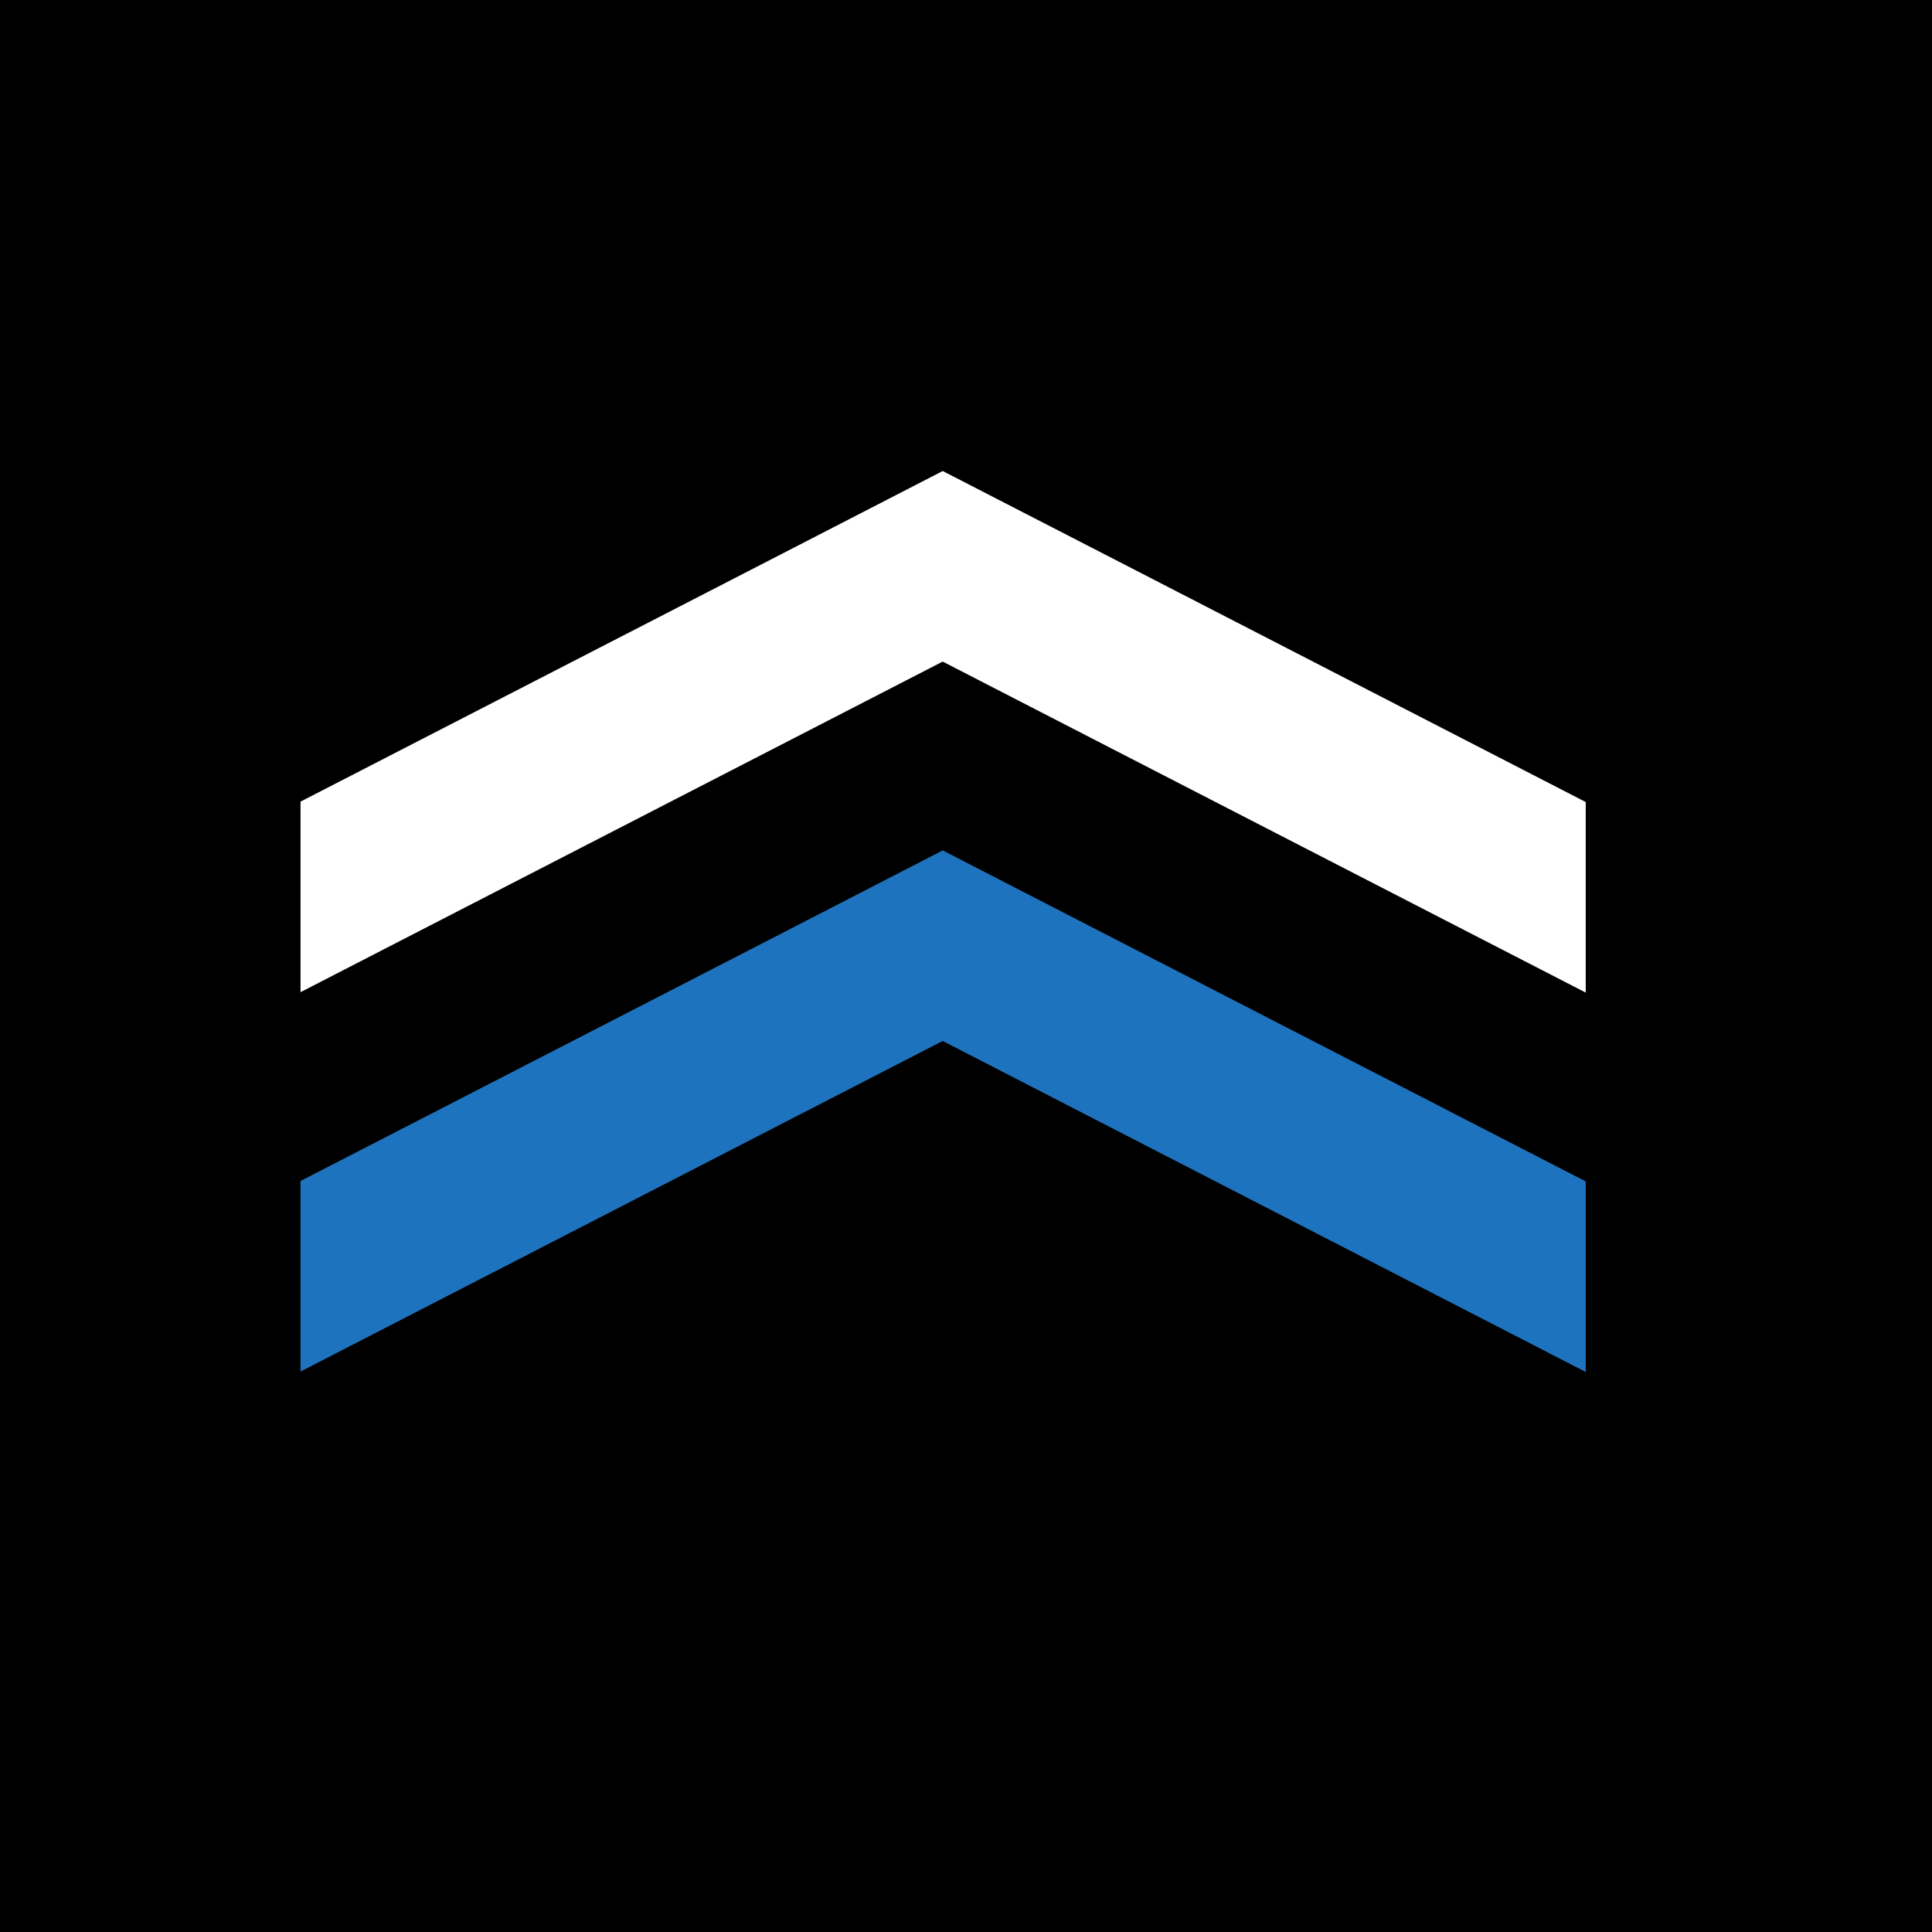
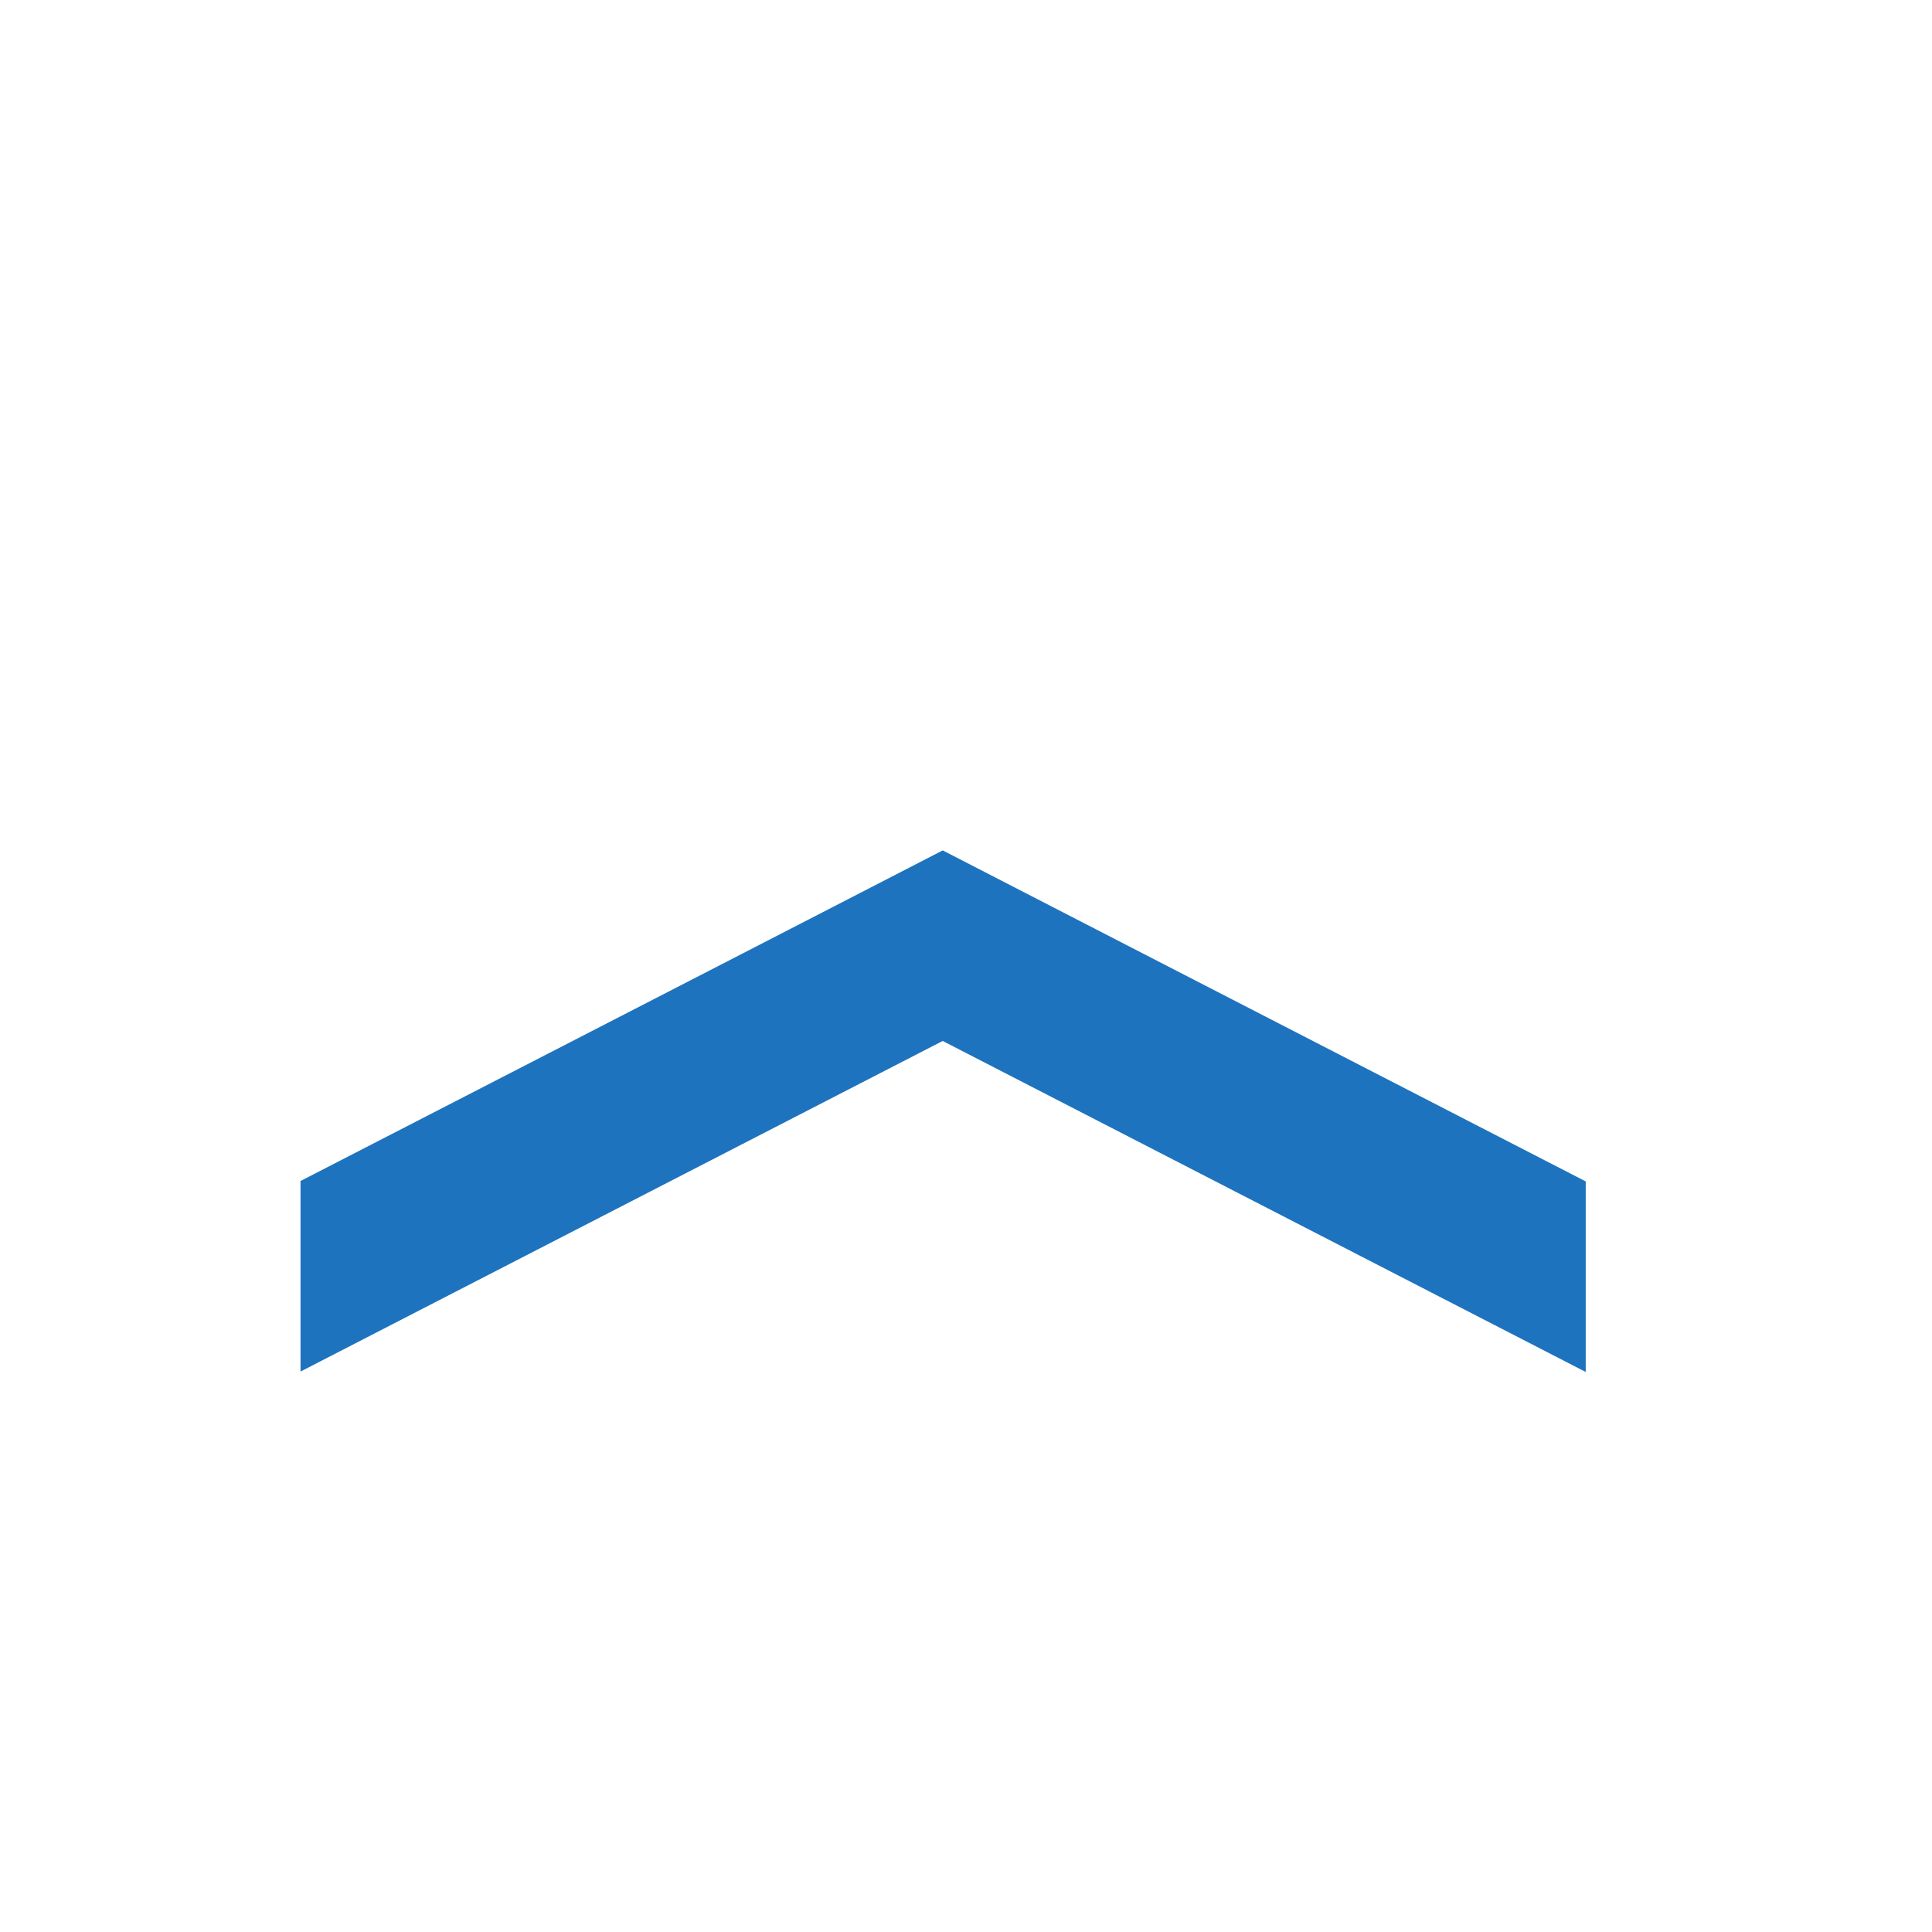
<svg xmlns="http://www.w3.org/2000/svg" width="60" height="60" fill="none">
-   <path fill="#000" d="M0 0h60v60H0z" />
  <path fill="#fff" d="M49.246 24.908v5.918l-19.97-10.28L9.333 30.813v-5.918l14.194-7.306 5.75-2.961 5.753 2.96z" />
  <path fill="#1E73BE" d="M49.246 36.69v5.918l-19.97-10.28L9.333 42.595v-5.918l14.194-7.305 5.75-2.962 5.753 2.962z" />
</svg>